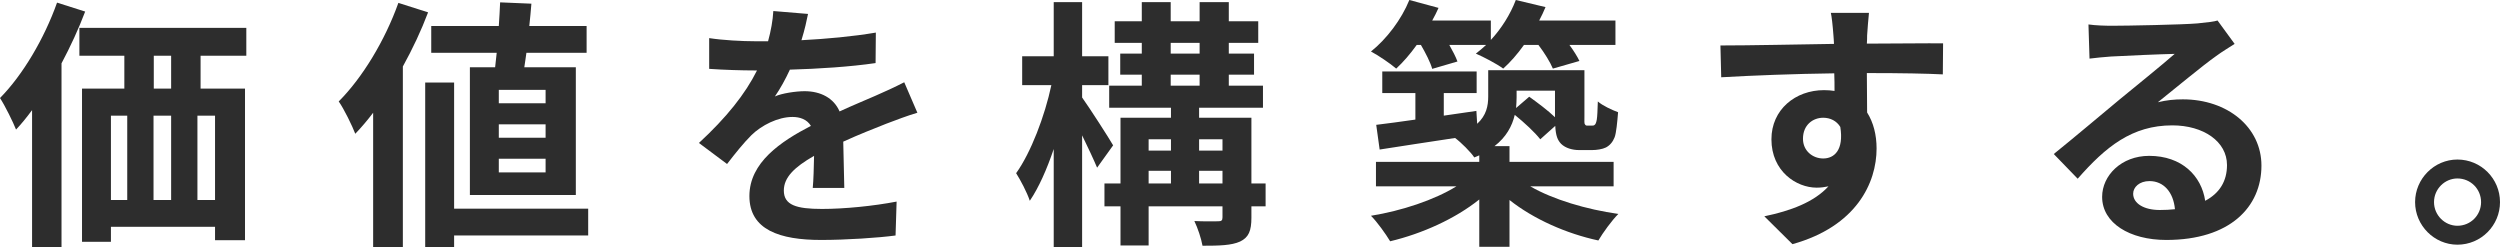
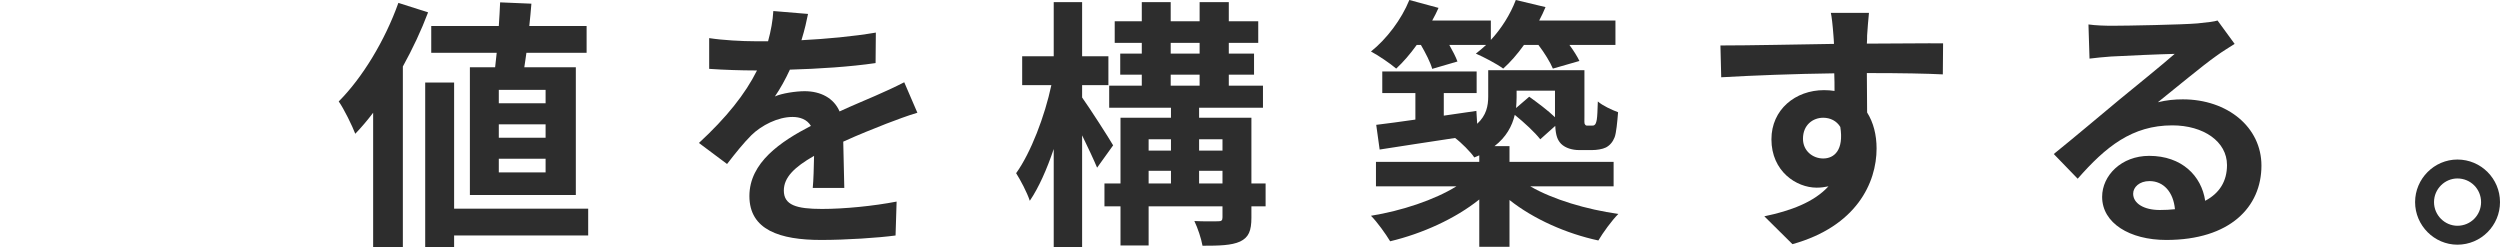
<svg xmlns="http://www.w3.org/2000/svg" width="465" height="46" viewBox="0 0 465 46" fill="none">
  <path d="M457.079 29.673C461.48 29.673 465 33.241 465 37.592C465 41.943 461.48 45.511 457.079 45.511C452.776 45.511 449.207 41.943 449.207 37.592C449.207 33.241 452.776 29.673 457.079 29.673ZM457.079 41.992C459.524 41.992 461.48 40.036 461.48 37.592C461.48 35.148 459.524 33.193 457.079 33.193C454.732 33.193 452.727 35.148 452.727 37.592C452.727 40.036 454.732 41.992 457.079 41.992Z" fill="#2D2D2D" />
  <path d="M396.767 36.028C396.767 37.837 398.771 39.059 401.705 39.059C402.732 39.059 403.661 39.01 404.541 38.913C404.248 35.735 402.438 33.682 399.798 33.682C397.94 33.682 396.767 34.806 396.767 36.028ZM388.454 4.547C389.823 4.742 391.535 4.791 392.904 4.791C395.495 4.791 405.959 4.596 408.746 4.351C410.751 4.156 411.875 4.009 412.462 3.813L415.64 8.164C414.516 8.897 413.342 9.582 412.218 10.413C409.577 12.271 404.443 16.572 401.363 19.017C402.976 18.625 404.443 18.479 406.008 18.479C414.32 18.479 420.628 23.66 420.628 30.798C420.628 38.521 414.76 44.632 402.927 44.632C396.131 44.632 390.997 41.503 390.997 36.615C390.997 32.655 394.566 28.989 399.749 28.989C405.812 28.989 409.48 32.704 410.164 37.348C412.853 35.931 414.222 33.682 414.222 30.7C414.222 26.3 409.822 23.318 404.052 23.318C396.571 23.318 391.681 27.278 386.45 33.242L382 28.647C385.472 25.86 391.388 20.874 394.273 18.479C397.011 16.23 402.096 12.124 404.492 10.022C401.998 10.071 395.251 10.364 392.659 10.511C391.339 10.608 389.774 10.755 388.65 10.902L388.454 4.547Z" fill="#2D2D2D" />
  <path d="M347.626 2.396C347.528 3.178 347.333 5.817 347.284 6.6C347.284 6.991 347.284 7.528 347.235 8.115C352.173 8.115 358.872 8.017 361.415 8.066L361.366 13.835C358.432 13.688 353.885 13.59 347.235 13.59C347.235 16.083 347.284 18.772 347.284 20.923C348.457 22.78 349.044 25.078 349.044 27.62C349.044 33.975 345.328 42.09 333.397 45.414L328.166 40.232C333.104 39.206 337.407 37.592 340.096 34.659C339.412 34.806 338.678 34.904 337.896 34.904C334.131 34.904 329.486 31.873 329.486 25.909C329.486 20.385 333.935 16.767 339.265 16.767C339.95 16.767 340.585 16.816 341.221 16.914C341.221 15.839 341.221 14.714 341.172 13.639C333.789 13.737 326.161 14.03 320.147 14.372L320 8.457C325.574 8.457 334.473 8.262 341.123 8.164C341.074 7.528 341.074 7.04 341.025 6.648C340.879 4.644 340.683 2.982 340.536 2.396H347.626ZM335.353 25.811C335.353 28.06 337.162 29.477 339.118 29.477C341.172 29.477 342.981 27.913 342.297 23.611C341.612 22.487 340.438 21.9 339.118 21.9C337.211 21.9 335.353 23.22 335.353 25.811Z" fill="#2D2D2D" />
  <path d="M264.29 8.359H263.508C262.285 10.07 260.965 11.586 259.694 12.759C258.618 11.83 256.32 10.266 255 9.581C257.934 7.235 260.672 3.617 262.139 0L267.566 1.467C267.224 2.249 266.833 3.031 266.393 3.813H277.297V7.43C279.252 5.328 280.915 2.689 281.942 0L287.467 1.32C287.125 2.151 286.733 2.982 286.293 3.813H300.473V8.359H291.916C292.699 9.435 293.383 10.51 293.774 11.341L288.836 12.759C288.347 11.586 287.271 9.826 286.147 8.359H283.457C282.235 10.07 280.915 11.586 279.595 12.759C278.421 11.879 275.879 10.559 274.509 9.972C275.145 9.484 275.781 8.946 276.416 8.359H269.571C270.207 9.484 270.793 10.608 271.087 11.439L266.393 12.808C266.05 11.586 265.17 9.875 264.29 8.359ZM289.227 16.865H282.088V18.087C282.088 18.772 282.039 19.407 281.991 20.091L284.435 17.989C286 19.114 287.907 20.531 289.227 21.802V16.865ZM300.131 34.659H284.631C288.836 37.103 295.095 38.961 301.011 39.792C299.789 41.014 298.126 43.312 297.295 44.729C291.379 43.458 285.267 40.77 280.768 37.201V45.902H275.145V37.103C270.696 40.672 264.535 43.458 258.569 44.876C257.738 43.507 256.174 41.307 255 40.134C260.721 39.205 266.784 37.201 270.891 34.659H255.929V30.113H275.145V28.891C274.852 29.037 274.558 29.135 274.216 29.282C273.58 28.304 271.771 26.495 270.647 25.664C265.562 26.447 260.574 27.18 256.614 27.815L255.978 23.22C258.032 22.976 260.525 22.634 263.263 22.242V17.305H257.103V13.297H274.656V17.305H268.544V21.509L274.607 20.629L274.754 23.025C276.465 21.46 276.808 19.7 276.808 17.941V13.052H294.703V21.656C294.703 22.487 294.655 22.976 294.801 23.122C294.899 23.318 295.046 23.367 295.241 23.367H296.024C296.268 23.367 296.464 23.367 296.61 23.22C296.757 23.122 296.904 22.829 297.002 22.242C297.099 21.705 297.148 20.434 297.197 18.869C298.077 19.651 299.789 20.434 300.962 20.874C300.815 22.731 300.62 24.735 300.326 25.518C299.984 26.398 299.446 27.033 298.713 27.424C298.028 27.766 296.953 27.913 296.121 27.913H293.726C292.503 27.913 291.183 27.571 290.352 26.74C289.716 26.055 289.374 25.273 289.276 23.416L286.489 25.909C285.511 24.638 283.555 22.829 281.746 21.363C281.257 23.465 280.133 25.518 277.981 27.18H280.768V30.113H300.131V34.659Z" fill="#2D2D2D" />
  <path d="M207.043 27.033L204.06 31.188C203.424 29.672 202.349 27.375 201.273 25.175V46H195.992V27.717C194.721 31.481 193.205 34.903 191.543 37.347C191.005 35.734 189.831 33.534 189 32.214C191.738 28.401 194.33 21.607 195.552 15.838H190.125V10.461H195.992V0.391H201.273V10.461H206.162V15.838H201.273V18.136C202.642 20.042 206.26 25.664 207.043 27.033ZM223.032 34.121H227.383V31.774H223.032V34.121ZM213.644 31.774V34.121H217.8V31.774H213.644ZM217.8 25.908H213.644V28.01H217.8V25.908ZM227.383 25.908H223.032V28.01H227.383V25.908ZM217.751 13.883V15.936H223.129V13.883H217.751ZM217.751 7.968V9.972H223.129V7.968H217.751ZM235.402 34.121V38.374H232.762V40.476C232.762 42.92 232.273 44.142 230.659 44.924C229.046 45.658 226.748 45.706 223.667 45.706C223.423 44.338 222.787 42.431 222.151 41.111C223.961 41.209 225.965 41.16 226.552 41.16C227.188 41.16 227.383 41.014 227.383 40.427V38.374H213.644V45.658H208.412V38.374H205.429V34.121H208.412V21.9H217.8V20.042H206.309V15.936H212.372V13.883H208.363V9.972H212.372V7.968H207.336V3.959H212.372V0.391H217.751V3.959H223.129V0.391H228.557V3.959H234.033V7.968H228.557V9.972H233.251V13.883H228.557V15.936H234.913V20.042H223.032V21.9H232.762V34.121H235.402Z" fill="#2D2D2D" />
  <path d="M150.292 2.59C150.047 3.813 149.705 5.426 149.069 7.479C153.715 7.234 158.604 6.795 162.907 6.061L162.858 11.732C158.213 12.416 152.199 12.807 146.918 12.954C146.087 14.763 145.109 16.523 144.131 17.94C145.402 17.354 148.043 16.962 149.656 16.962C152.639 16.962 155.084 18.233 156.159 20.727C158.702 19.553 160.756 18.722 162.76 17.842C164.667 17.011 166.379 16.229 168.188 15.3L170.632 20.971C169.068 21.411 166.476 22.389 164.814 23.024C162.614 23.904 159.827 24.98 156.844 26.348C156.893 29.086 156.991 32.703 157.039 34.952H151.172C151.319 33.485 151.368 31.139 151.416 28.988C147.749 31.09 145.793 32.997 145.793 35.441C145.793 38.129 148.091 38.863 152.883 38.863C157.039 38.863 162.467 38.325 166.77 37.494L166.574 43.8C163.347 44.24 157.333 44.631 152.737 44.631C145.06 44.631 139.388 42.773 139.388 36.467C139.388 30.21 145.256 26.299 150.83 23.415C150.096 22.193 148.776 21.753 147.407 21.753C144.669 21.753 141.637 23.317 139.779 25.126C138.312 26.593 136.894 28.352 135.232 30.503L130 26.593C135.134 21.851 138.606 17.5 140.806 13.101C140.562 13.101 140.366 13.101 140.17 13.101C138.166 13.101 134.596 13.003 131.907 12.807V7.088C134.401 7.479 138.019 7.674 140.513 7.674C141.246 7.674 142.077 7.674 142.86 7.674C143.397 5.719 143.74 3.813 143.838 2.053L150.292 2.59Z" fill="#2D2D2D" />
  <path d="M101.481 19.211V16.718H92.778V19.211H101.481ZM101.481 25.615V23.122H92.778V25.615H101.481ZM101.481 32.068V29.526H92.778V32.068H101.481ZM87.399 12.514H92.093C92.191 11.683 92.289 10.754 92.386 9.825H80.211V4.839H92.778C92.875 3.324 92.973 1.808 93.022 0.439L98.841 0.684C98.743 2.004 98.596 3.421 98.45 4.839H109.109V9.825H97.912C97.765 10.754 97.667 11.683 97.52 12.514H107.104V36.272H87.399V12.514ZM74.099 0.537L79.625 2.297C78.353 5.67 76.74 9.092 74.931 12.367V45.951H69.405V20.971C68.33 22.389 67.205 23.708 66.08 24.882C65.543 23.464 63.978 20.238 63 18.869C67.401 14.469 71.606 7.528 74.099 0.537ZM109.402 38.814V43.8H84.465V46H79.087V15.349H84.465V38.814H109.402Z" fill="#2D2D2D" />
-   <path d="M10.61 0.488L15.842 2.15C14.62 5.377 13.104 8.652 11.442 11.781V46H5.965V20.482C4.987 21.802 4.009 23.024 2.983 24.099C2.445 22.731 0.929 19.651 0 18.233C4.205 13.98 8.215 7.234 10.61 0.488ZM31.831 16.474V10.363H28.604V16.474H31.831ZM39.997 37.2V21.509H36.721V37.2H39.997ZM20.634 21.509V37.2H23.666V21.509H20.634ZM31.831 21.509H28.555V37.2H31.831V21.509ZM45.815 10.363H37.308V16.474H45.571V44.68H39.997V42.187H20.634V44.973H15.255V16.474H23.128V10.363H14.767V5.181H45.815V10.363Z" fill="#2D2D2D" />
</svg>